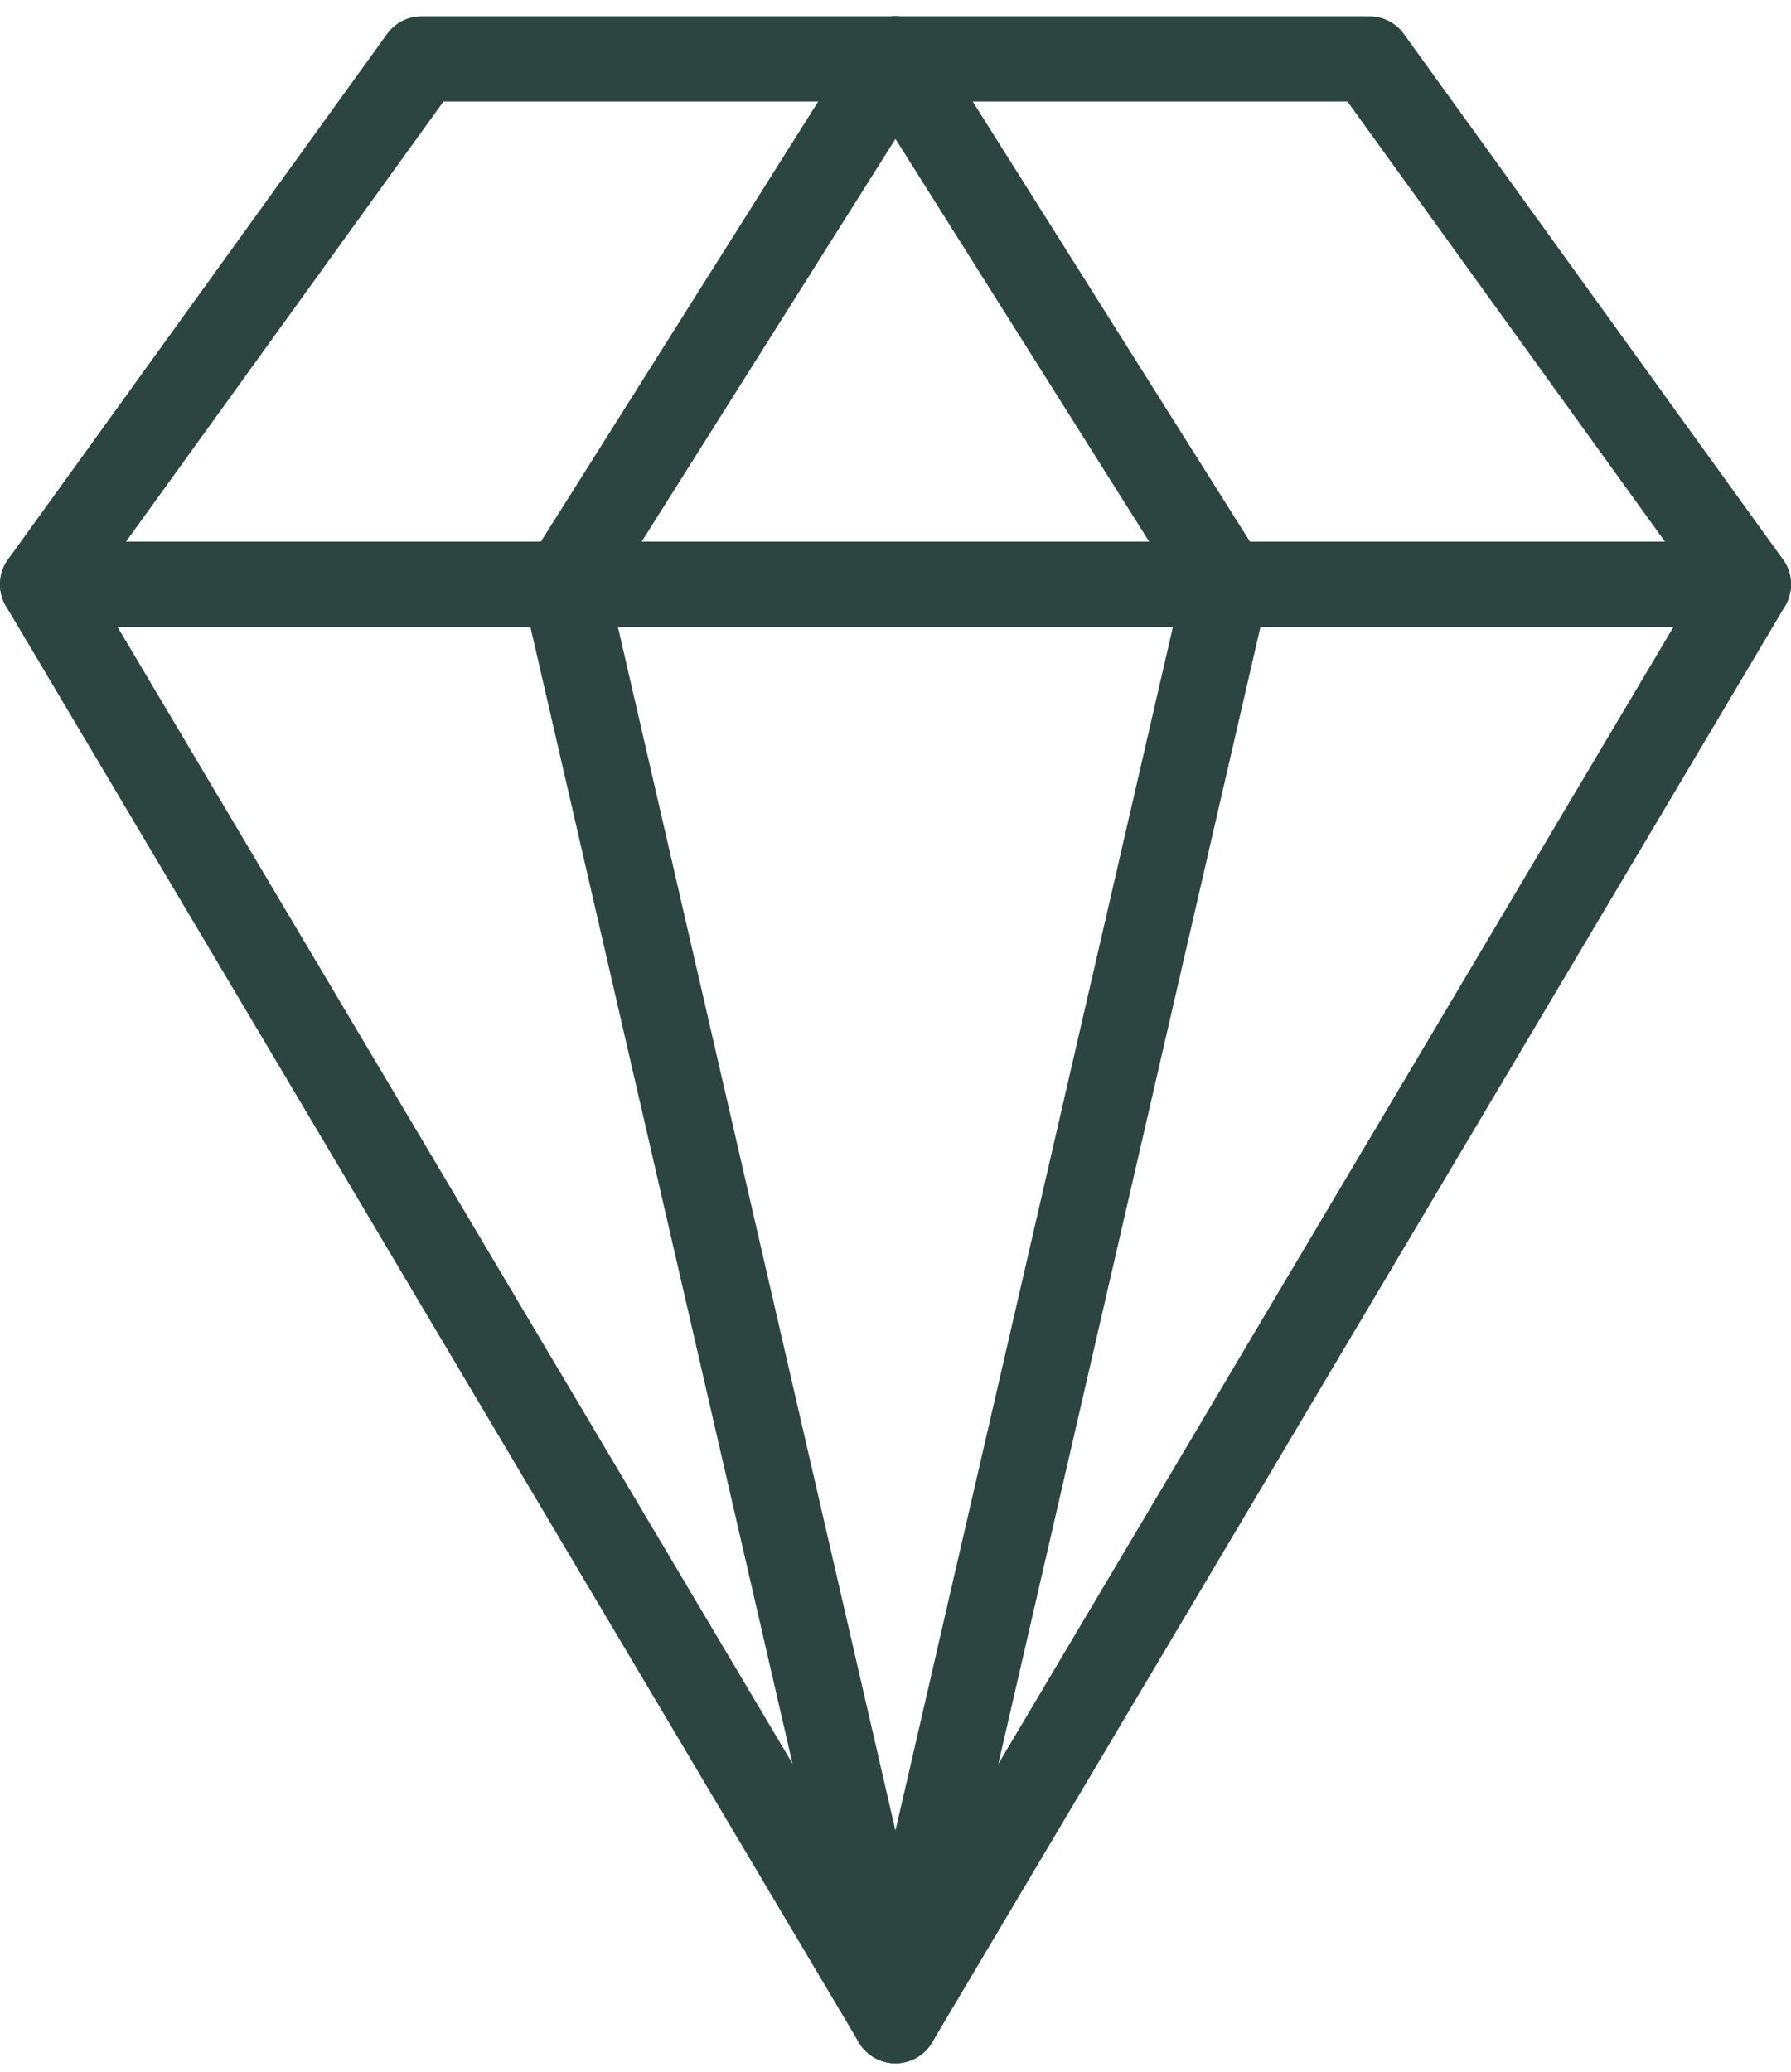
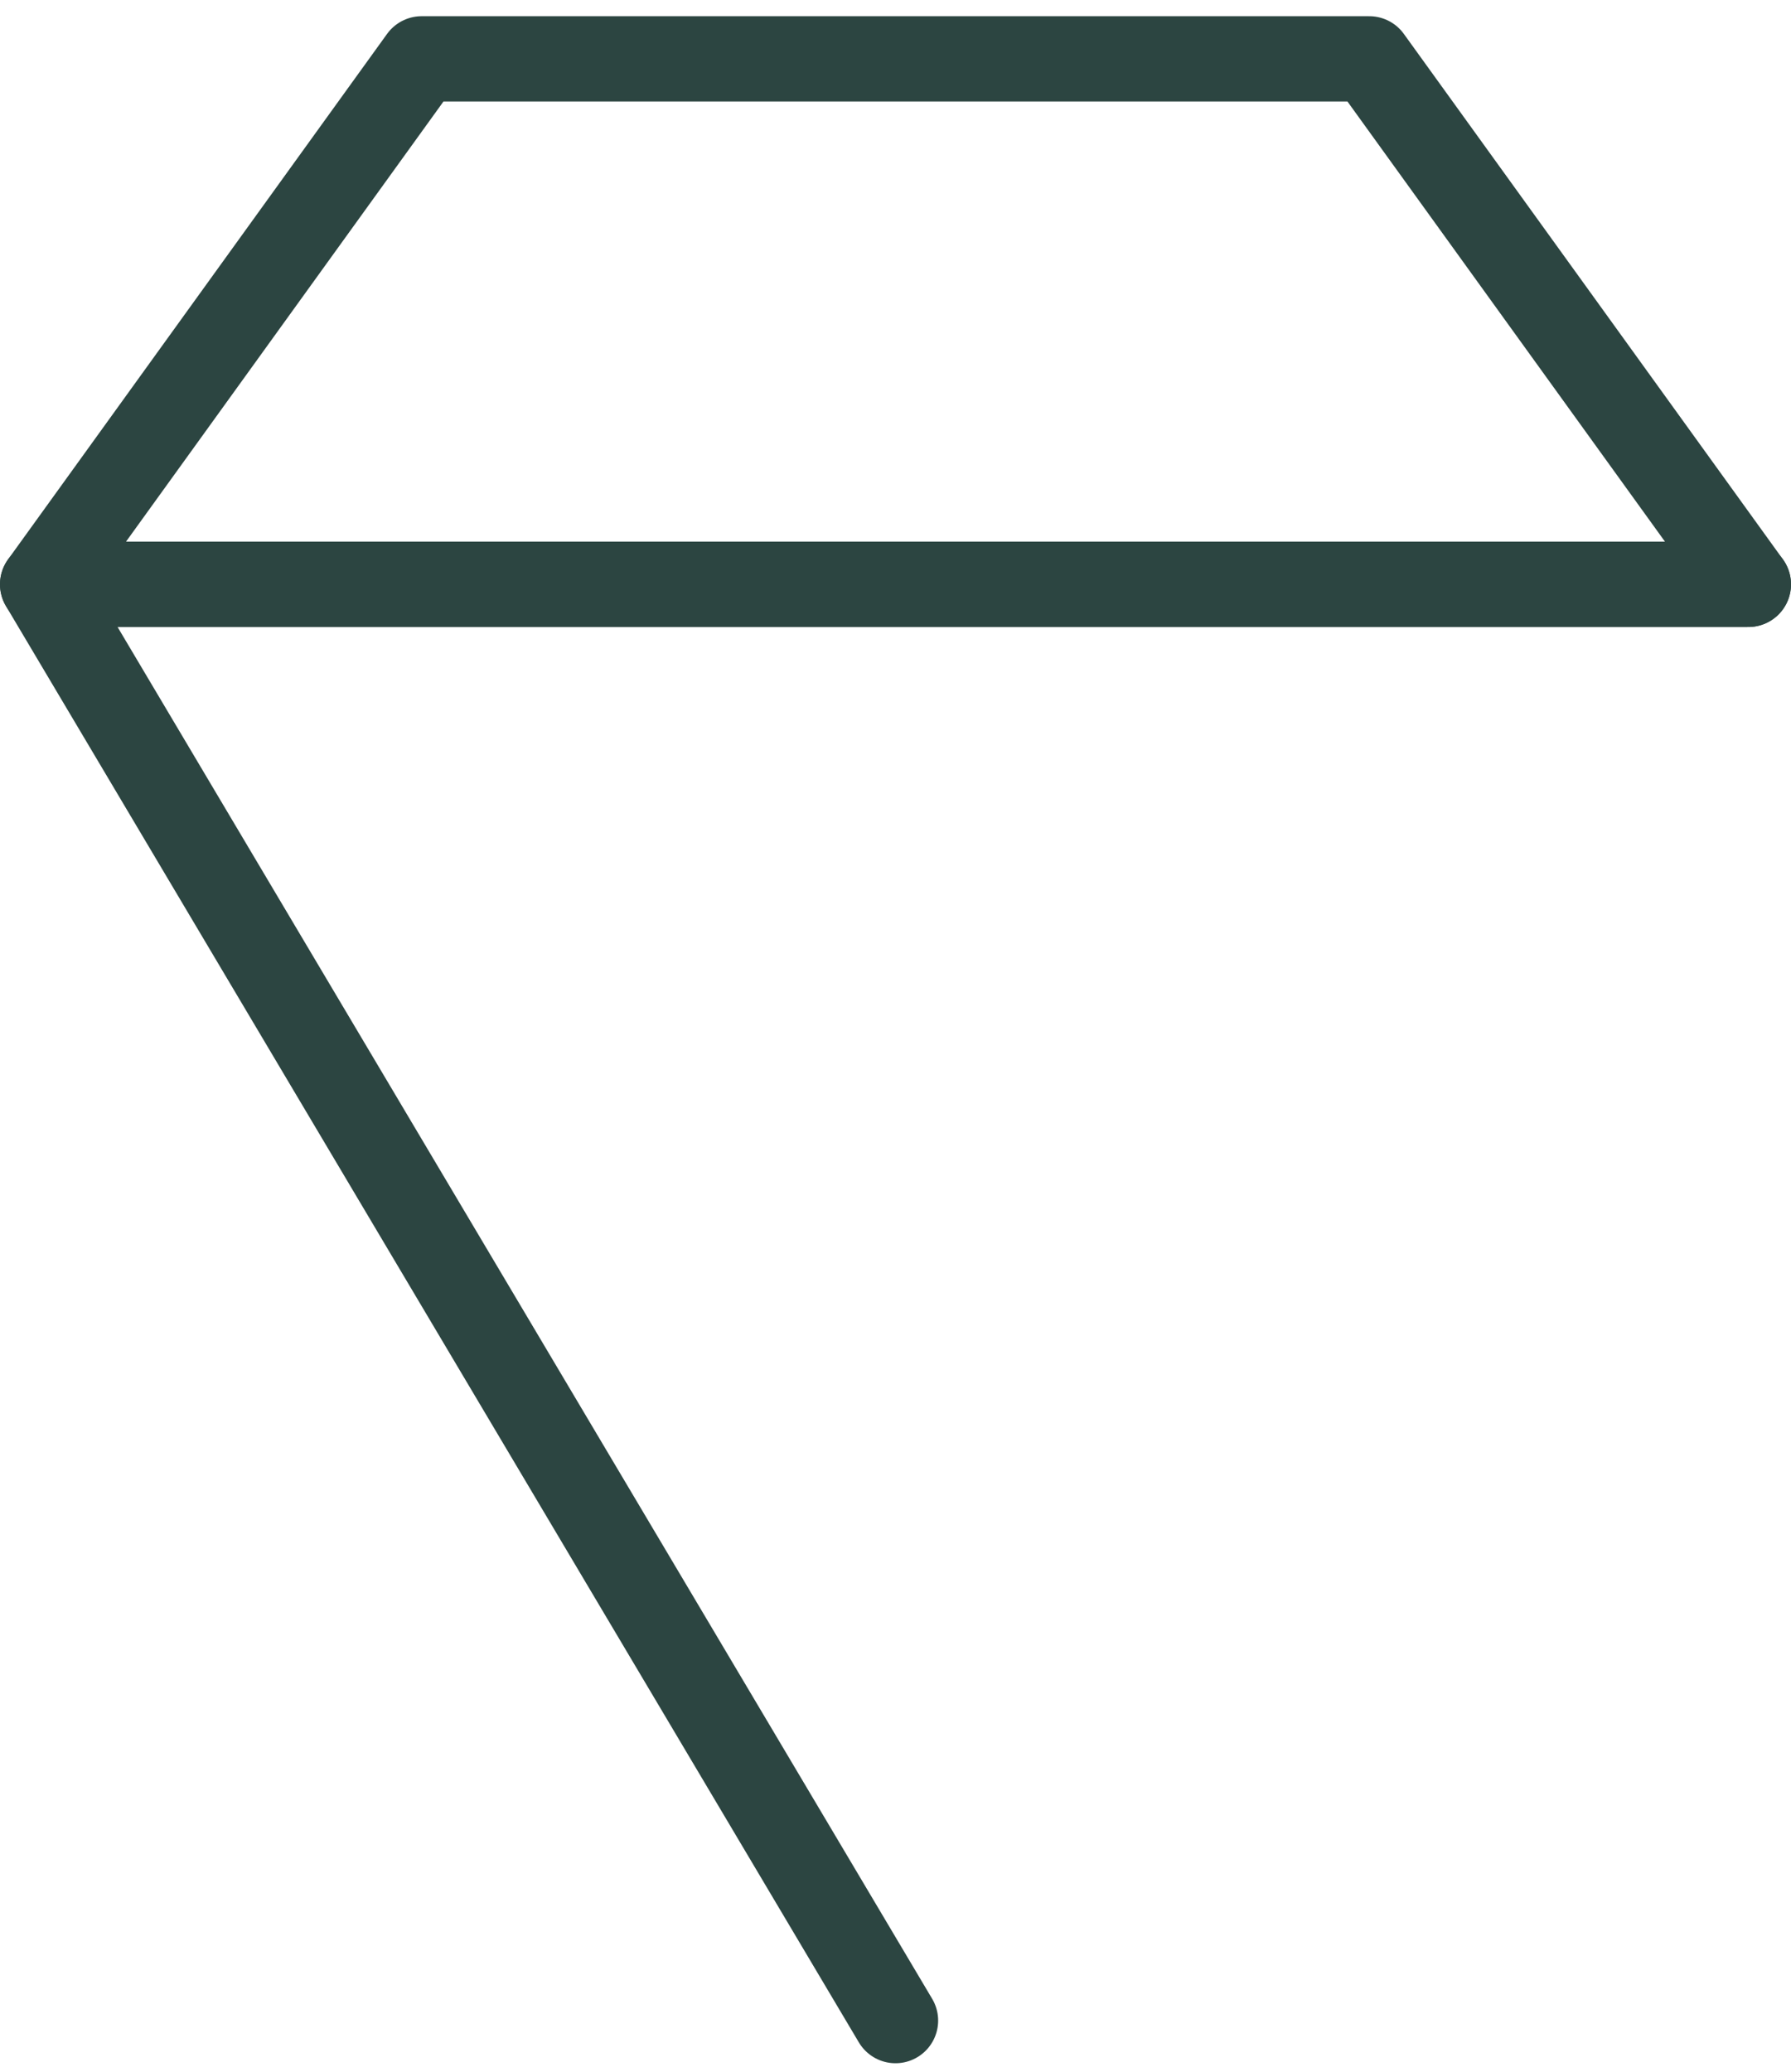
<svg xmlns="http://www.w3.org/2000/svg" height="24.289" viewBox="0 0 21 24.289" width="21">
  <g fill="none" stroke="#2c4541" stroke-linecap="round" stroke-linejoin="round" stroke-miterlimit="10" transform="translate(.5 .69)">
-     <path d="m10 16.839-10-16.839h20z" transform="translate(0 6.161)" />
+     <path d="m10 16.839-10-16.839h20" transform="translate(0 6.161)" />
    <path d="m15.555 0h-11.111l-4.444 6.161h20z" />
-     <path d="m3.883 0-3.883 6.161 3.883 16.839" transform="translate(6.117)" />
-     <path d="m0 0 3.882 6.161-3.882 16.839" transform="translate(9.999)" />
  </g>
</svg>